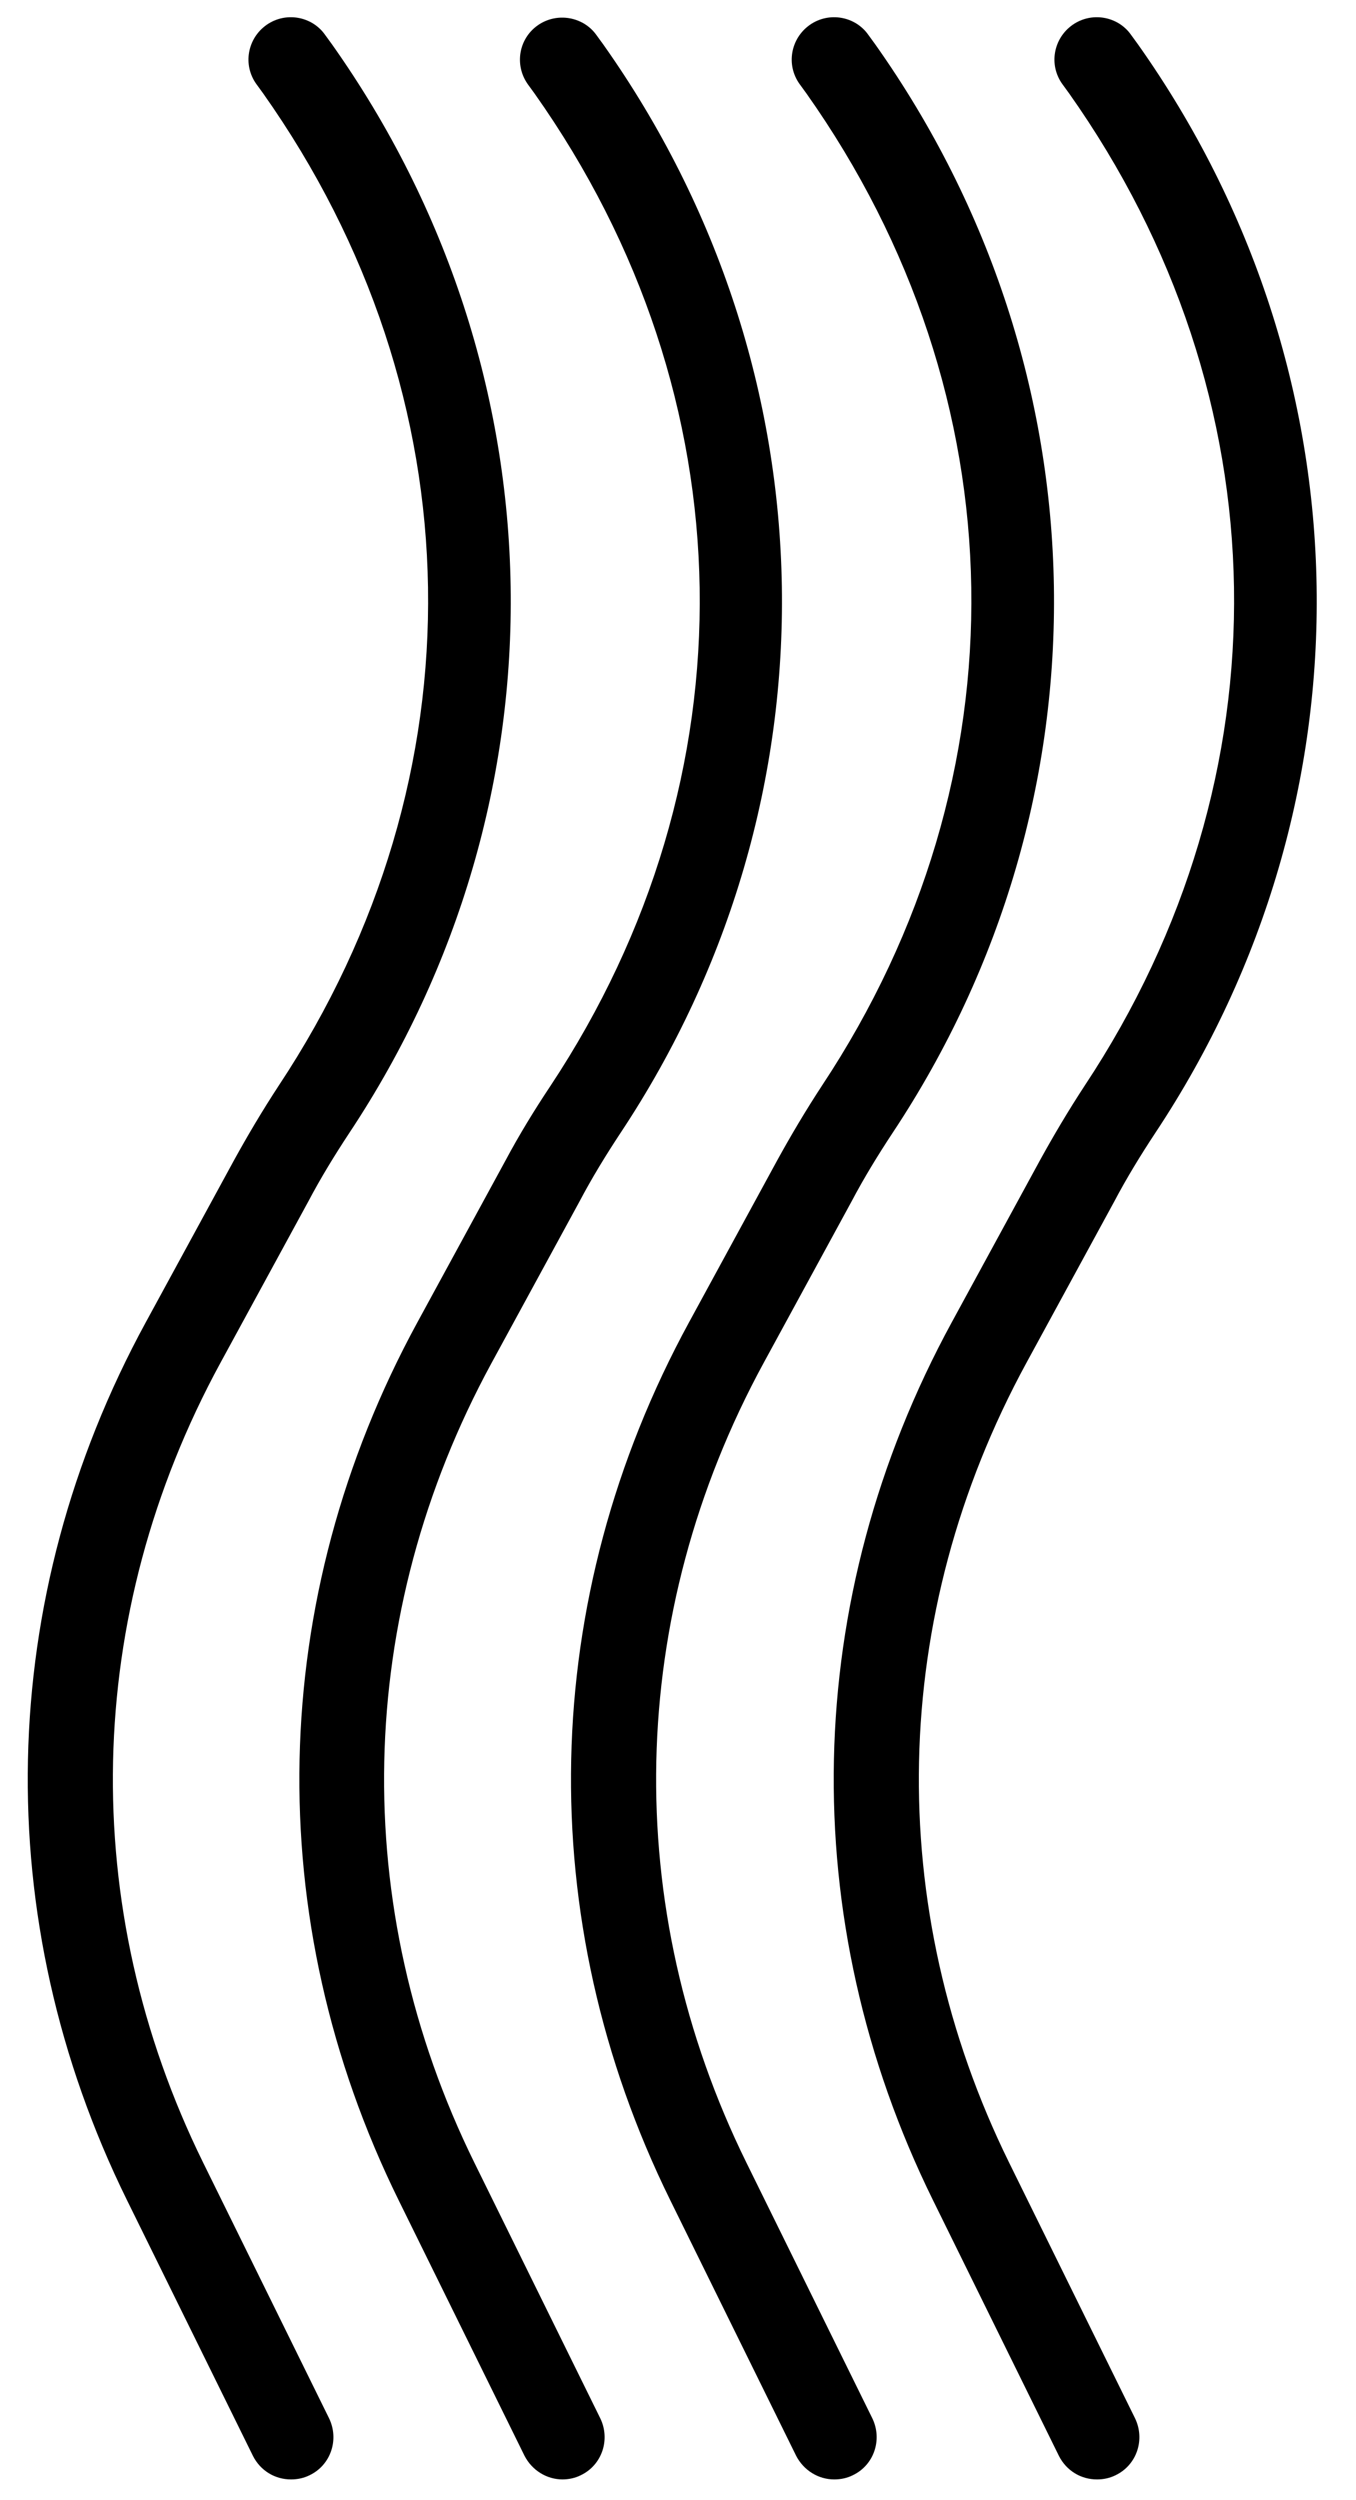
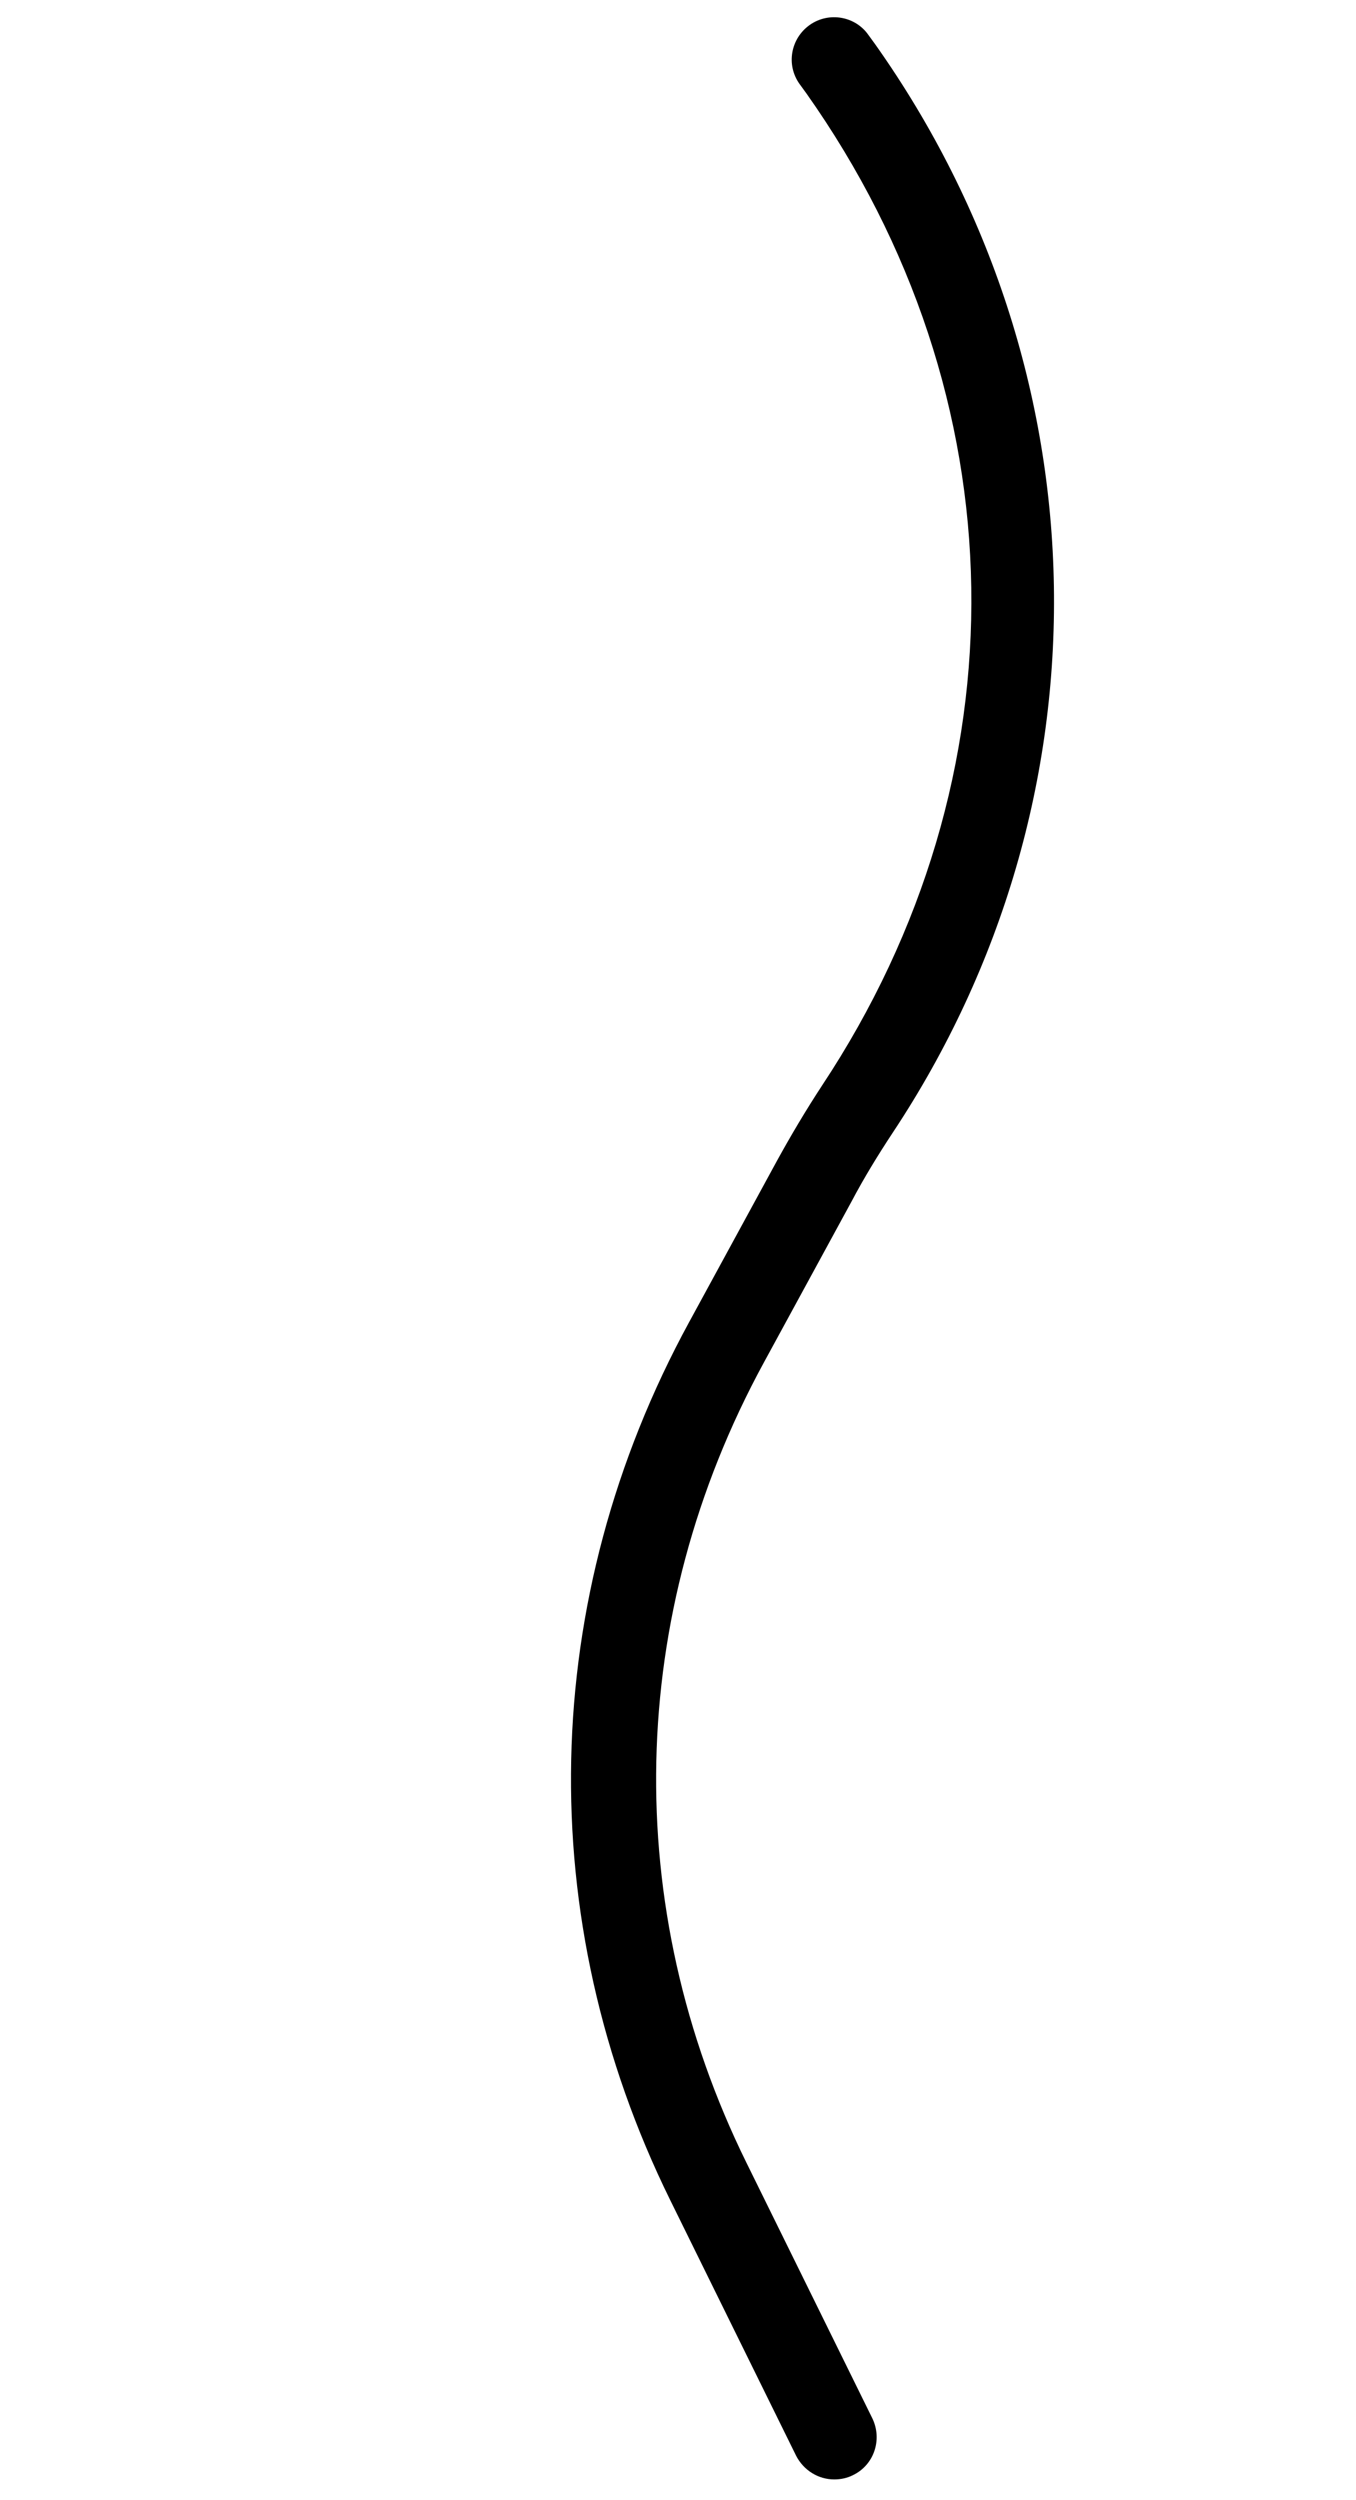
<svg xmlns="http://www.w3.org/2000/svg" width="32" height="59" viewBox="0 0 32 59" fill="none">
-   <path d="M13.277 58.51C12.907 58.51 12.557 58.3 12.377 57.95L9.407 51.92C6.137 45.28 6.297 37.73 9.847 31.21L11.927 27.39C12.247 26.79 12.607 26.2 12.987 25.63C17.817 18.34 17.677 9.37 12.617 2.21L12.457 1.99C12.137 1.54 12.237 0.92 12.687 0.6C13.137 0.28 13.767 0.39 14.077 0.83L14.237 1.05C19.707 8.78 19.867 18.86 14.647 26.73C14.297 27.26 13.967 27.8 13.677 28.35L11.597 32.17C8.367 38.11 8.217 44.99 11.197 51.04L14.167 57.07C14.407 57.57 14.207 58.17 13.707 58.41C13.567 58.48 13.417 58.51 13.267 58.51H13.277Z" fill="black" />
-   <path d="M6.867 58.51C6.497 58.51 6.147 58.31 5.967 57.95L2.997 51.92C-0.273 45.28 -0.113 37.73 3.437 31.21L5.517 27.39C5.847 26.79 6.197 26.2 6.577 25.62C11.407 18.33 11.267 9.36 6.207 2.2L6.047 1.98C5.727 1.53 5.837 0.91 6.287 0.59C6.737 0.27 7.367 0.38 7.677 0.83L7.837 1.05C13.307 8.78 13.467 18.86 8.247 26.73C7.897 27.26 7.567 27.8 7.277 28.35L5.197 32.17C1.967 38.11 1.817 44.99 4.797 51.04L7.767 57.07C8.007 57.57 7.807 58.17 7.307 58.41C7.167 58.48 7.017 58.51 6.867 58.51Z" fill="black" />
  <path d="M19.687 58.51C19.317 58.51 18.967 58.3 18.787 57.95L15.817 51.92C12.547 45.28 12.707 37.73 16.257 31.21L18.337 27.39C18.667 26.79 19.017 26.2 19.397 25.62C24.227 18.33 24.087 9.36 19.027 2.2L18.867 1.98C18.547 1.53 18.657 0.91 19.107 0.59C19.557 0.27 20.187 0.38 20.497 0.83L20.657 1.05C26.127 8.78 26.287 18.86 21.067 26.73C20.717 27.26 20.387 27.8 20.097 28.35L18.017 32.17C14.787 38.11 14.637 44.99 17.617 51.04L20.587 57.07C20.827 57.57 20.627 58.17 20.127 58.41C19.987 58.48 19.837 58.51 19.687 58.51Z" fill="black" />
-   <path d="M25.887 58.51C25.517 58.51 25.167 58.31 24.987 57.95L22.017 51.92C18.747 45.28 18.907 37.73 22.457 31.21L24.537 27.39C24.867 26.79 25.217 26.2 25.597 25.62C30.427 18.33 30.287 9.36 25.227 2.2L25.067 1.98C24.747 1.53 24.857 0.91 25.307 0.59C25.757 0.27 26.387 0.38 26.697 0.83L26.857 1.05C32.327 8.78 32.487 18.86 27.267 26.73C26.917 27.26 26.587 27.8 26.297 28.35L24.217 32.17C20.987 38.11 20.837 44.99 23.817 51.04L26.787 57.07C27.027 57.57 26.827 58.17 26.327 58.41C26.187 58.48 26.037 58.51 25.887 58.51Z" fill="black" />
</svg>